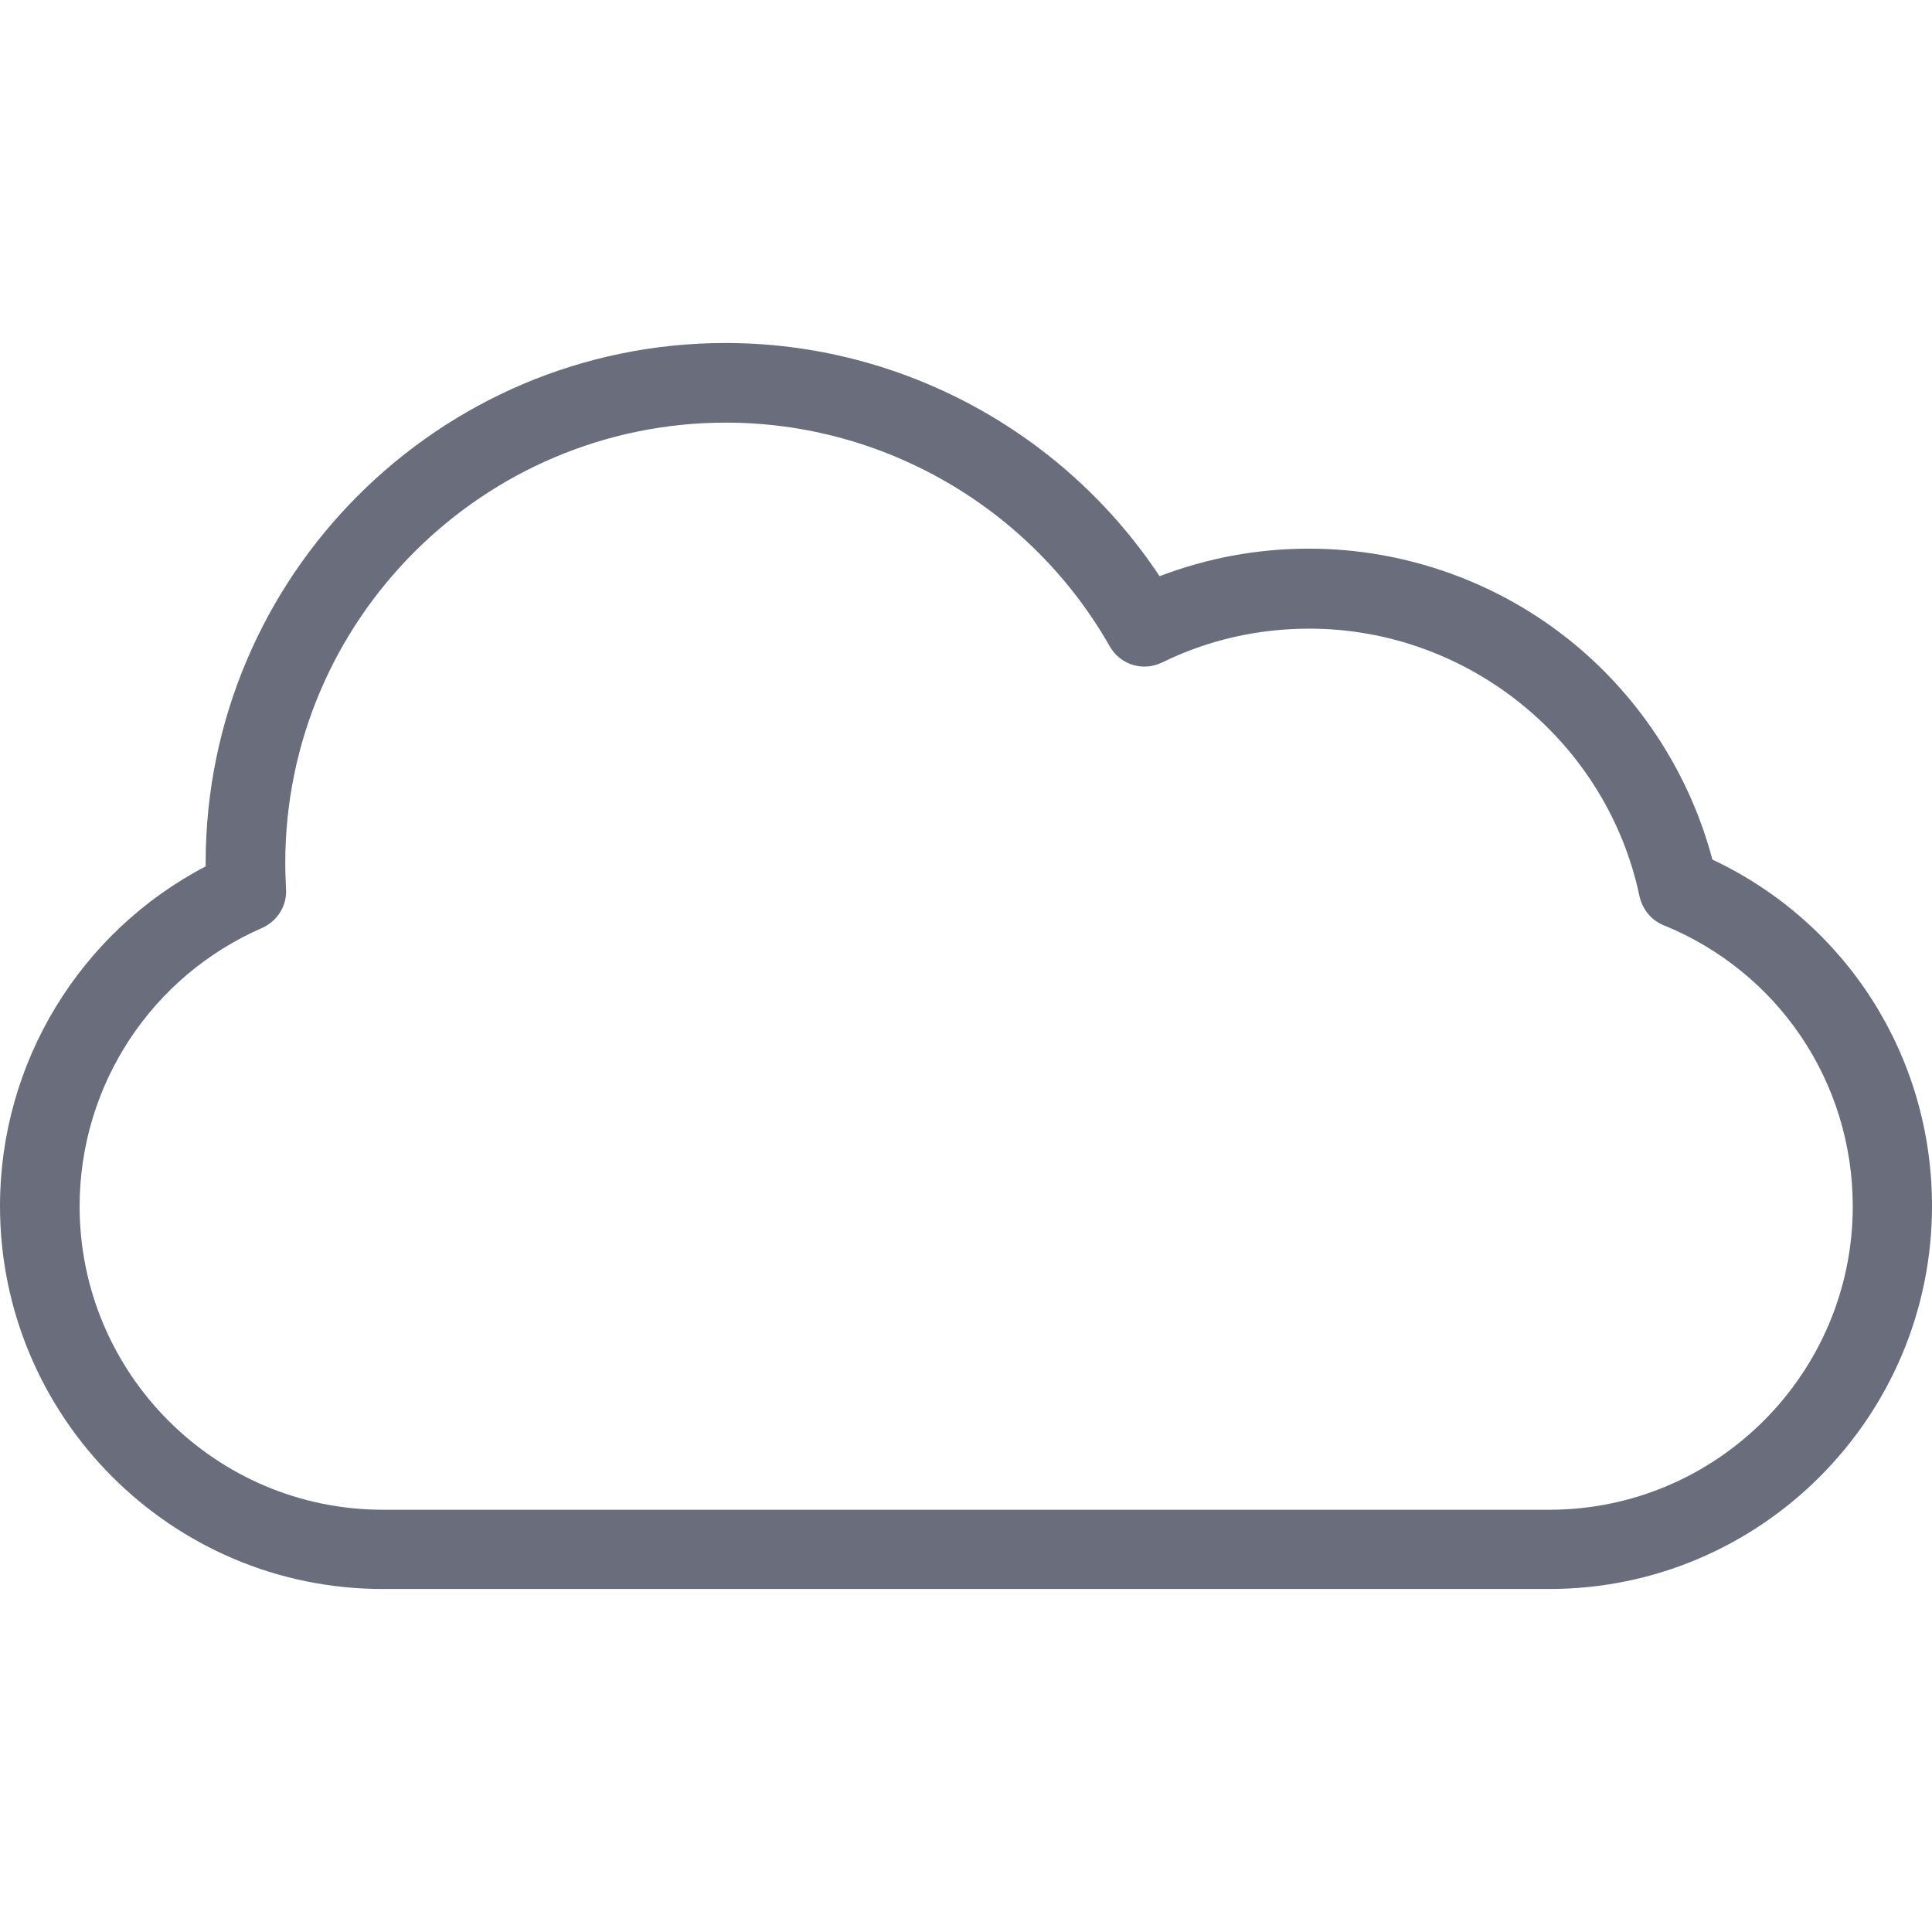
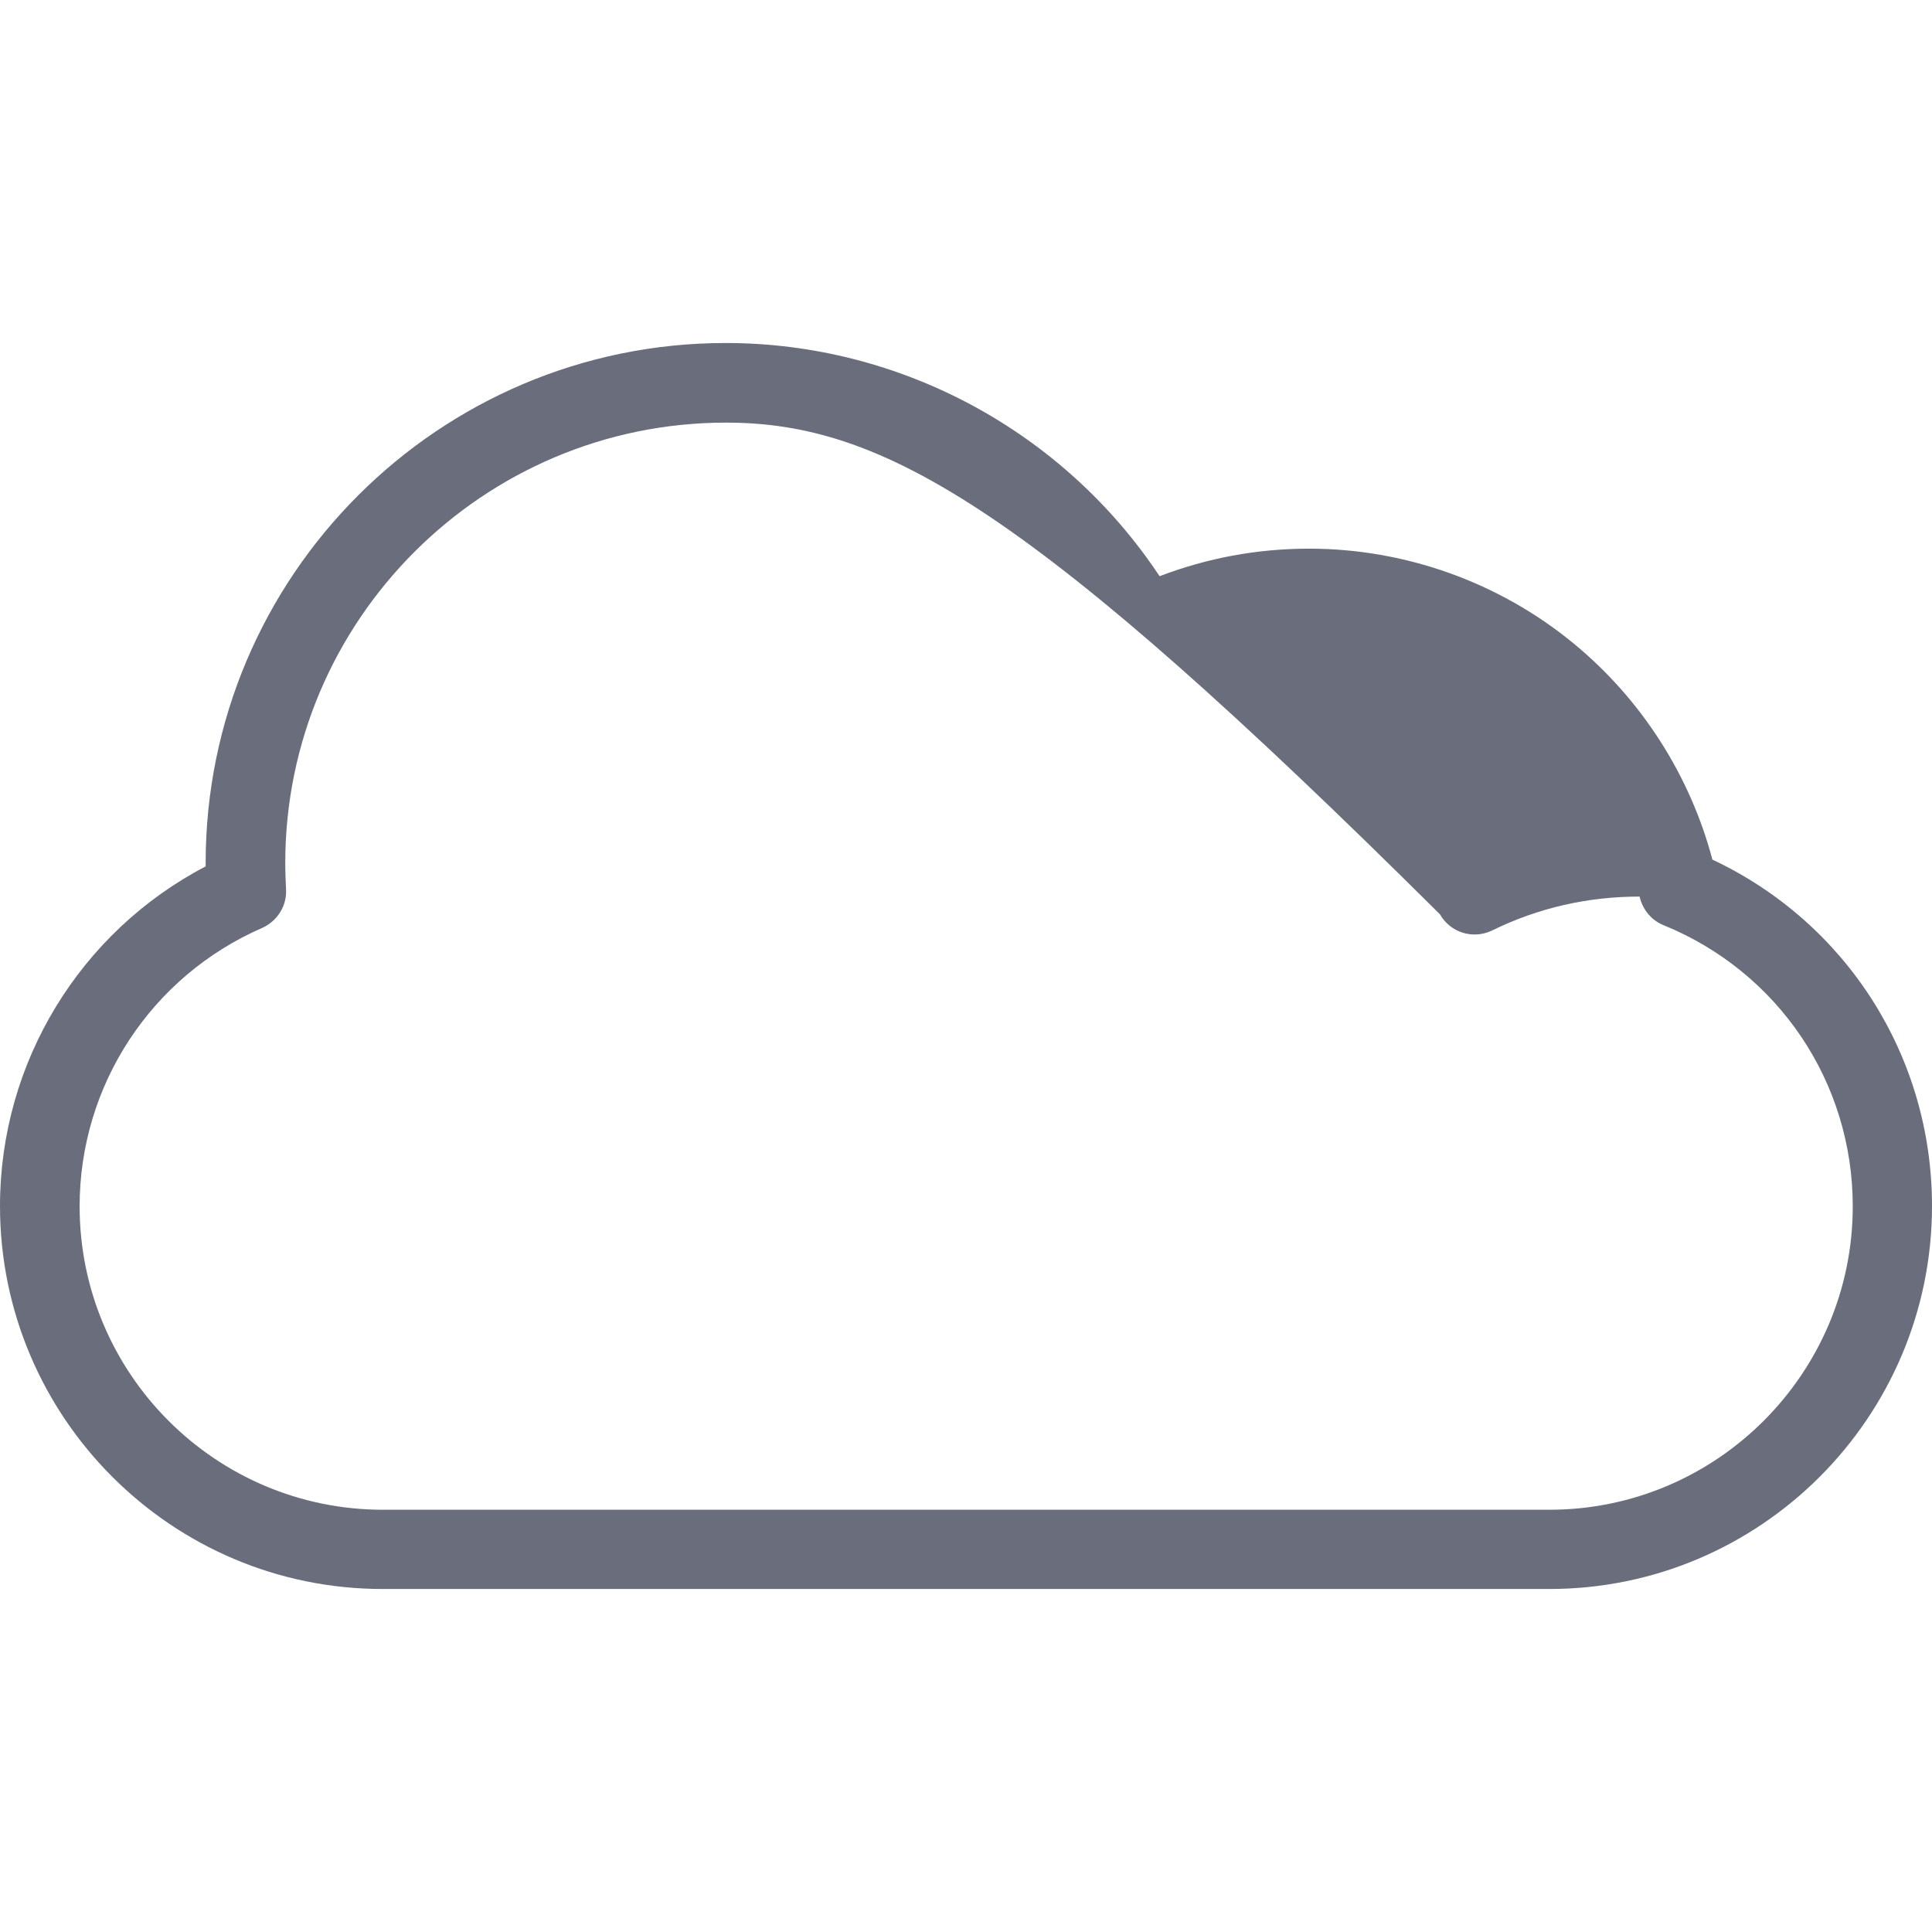
<svg xmlns="http://www.w3.org/2000/svg" enable-background="new 0 0 512 512" id="Layer_1" version="1.1" viewBox="0 0 512 512" xml:space="preserve">
  <g id="Page-1">
    <g id="icon-132-cloud">
-       <path d="M410.6,421.1H101.4C45.5,421.1,0,375.6,0,319.6c0-38,21.2-72.6,54.5-90c0-0.3,0-0.6,0-0.9    c0-76,61.8-137.8,137.8-137.8c46.4,0,89.6,23.5,115,61.8c12.6-4.8,25.8-7.3,39.6-7.3c25.5,0,50.4,8.9,70.1,25.1    c18,14.8,30.9,35,36.8,57.3c35.5,16.7,58.2,52.1,58.2,91.8C512,375.6,466.5,421.1,410.6,421.1z M192.4,112    C128,112,75.6,164.4,75.6,228.7c0,2.3,0.1,4.6,0.2,6.9c0.3,4.4-2.3,8.5-6.3,10.3c-29.4,12.8-48.4,41.7-48.4,73.8    c0,44.3,36,80.4,80.4,80.4h309.1c44.3,0,80.4-36.1,80.4-80.4c0-32.9-19.7-62.1-50.1-74.5c-3.3-1.3-5.6-4.2-6.4-7.6    c-8.6-41.1-45.4-71-87.5-71c-13.7,0-26.9,3-39.1,9c-5,2.4-11,0.6-13.8-4.3C273.3,134.7,234.3,112,192.4,112z" fill="#6A6E7C" />
+       <path d="M410.6,421.1H101.4C45.5,421.1,0,375.6,0,319.6c0-38,21.2-72.6,54.5-90c0-0.3,0-0.6,0-0.9    c0-76,61.8-137.8,137.8-137.8c46.4,0,89.6,23.5,115,61.8c12.6-4.8,25.8-7.3,39.6-7.3c25.5,0,50.4,8.9,70.1,25.1    c18,14.8,30.9,35,36.8,57.3c35.5,16.7,58.2,52.1,58.2,91.8C512,375.6,466.5,421.1,410.6,421.1z M192.4,112    C128,112,75.6,164.4,75.6,228.7c0,2.3,0.1,4.6,0.2,6.9c0.3,4.4-2.3,8.5-6.3,10.3c-29.4,12.8-48.4,41.7-48.4,73.8    c0,44.3,36,80.4,80.4,80.4h309.1c44.3,0,80.4-36.1,80.4-80.4c0-32.9-19.7-62.1-50.1-74.5c-3.3-1.3-5.6-4.2-6.4-7.6    c-13.7,0-26.9,3-39.1,9c-5,2.4-11,0.6-13.8-4.3C273.3,134.7,234.3,112,192.4,112z" fill="#6A6E7C" />
    </g>
  </g>
</svg>